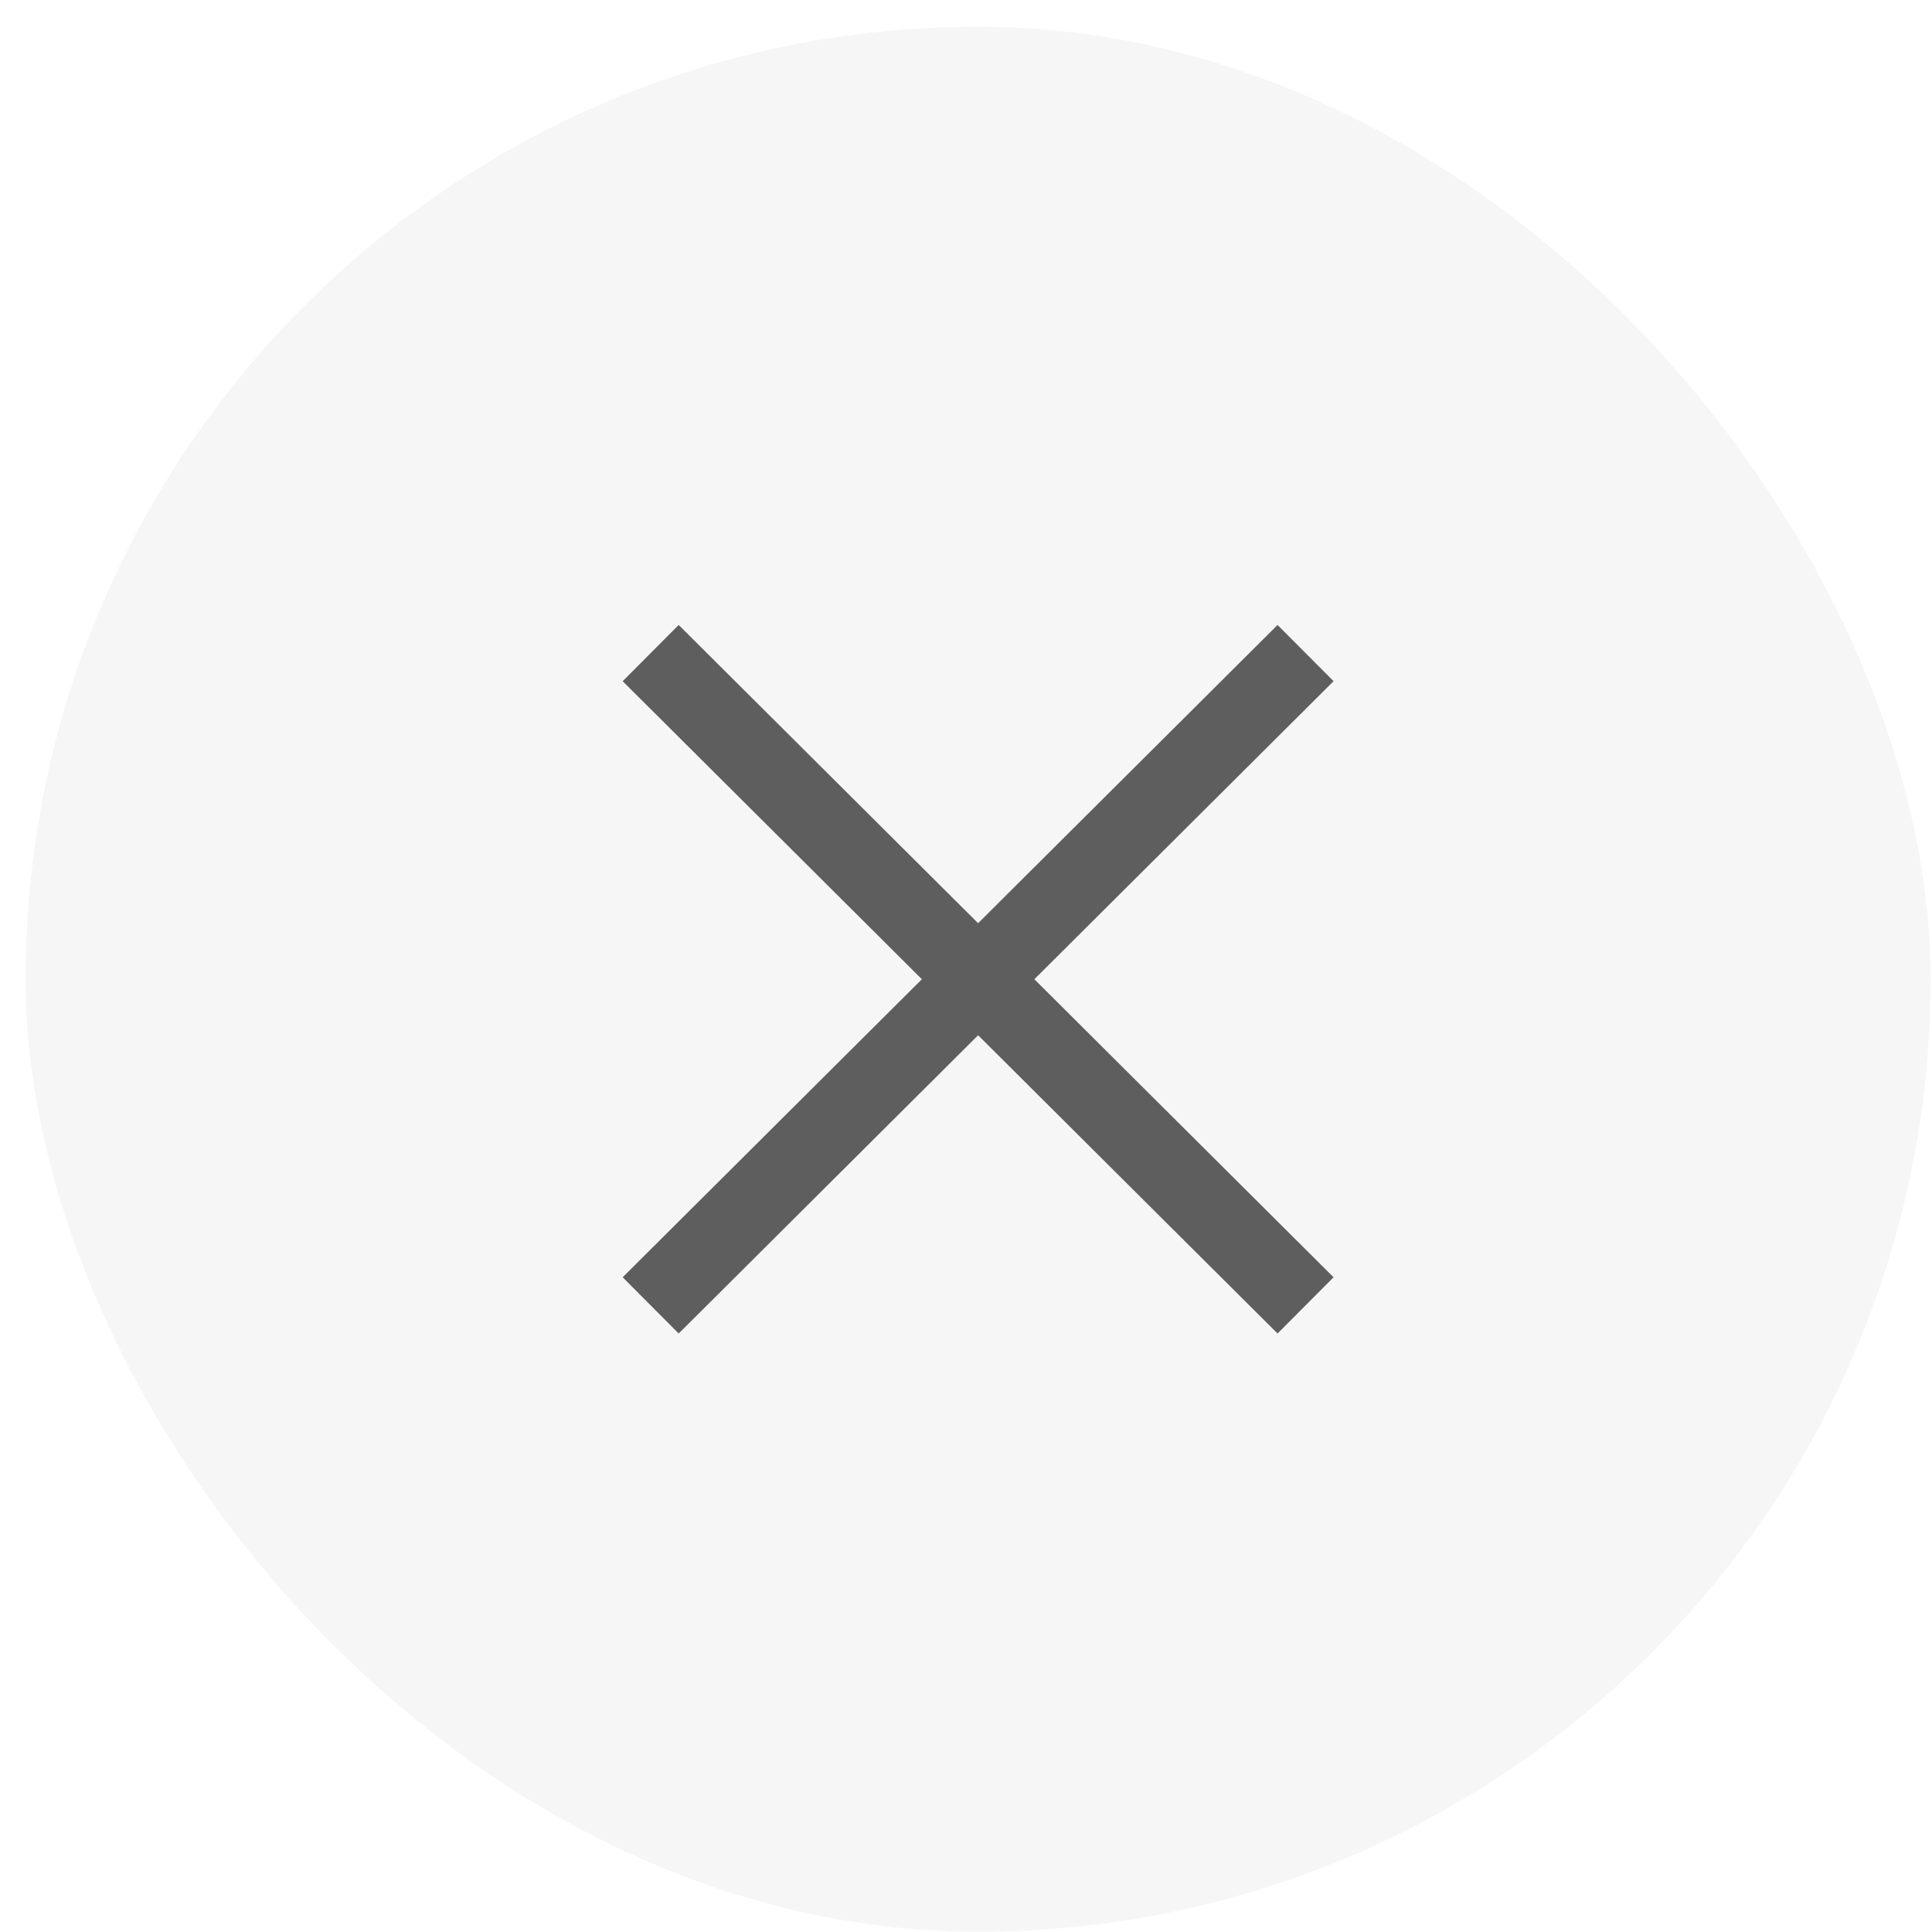
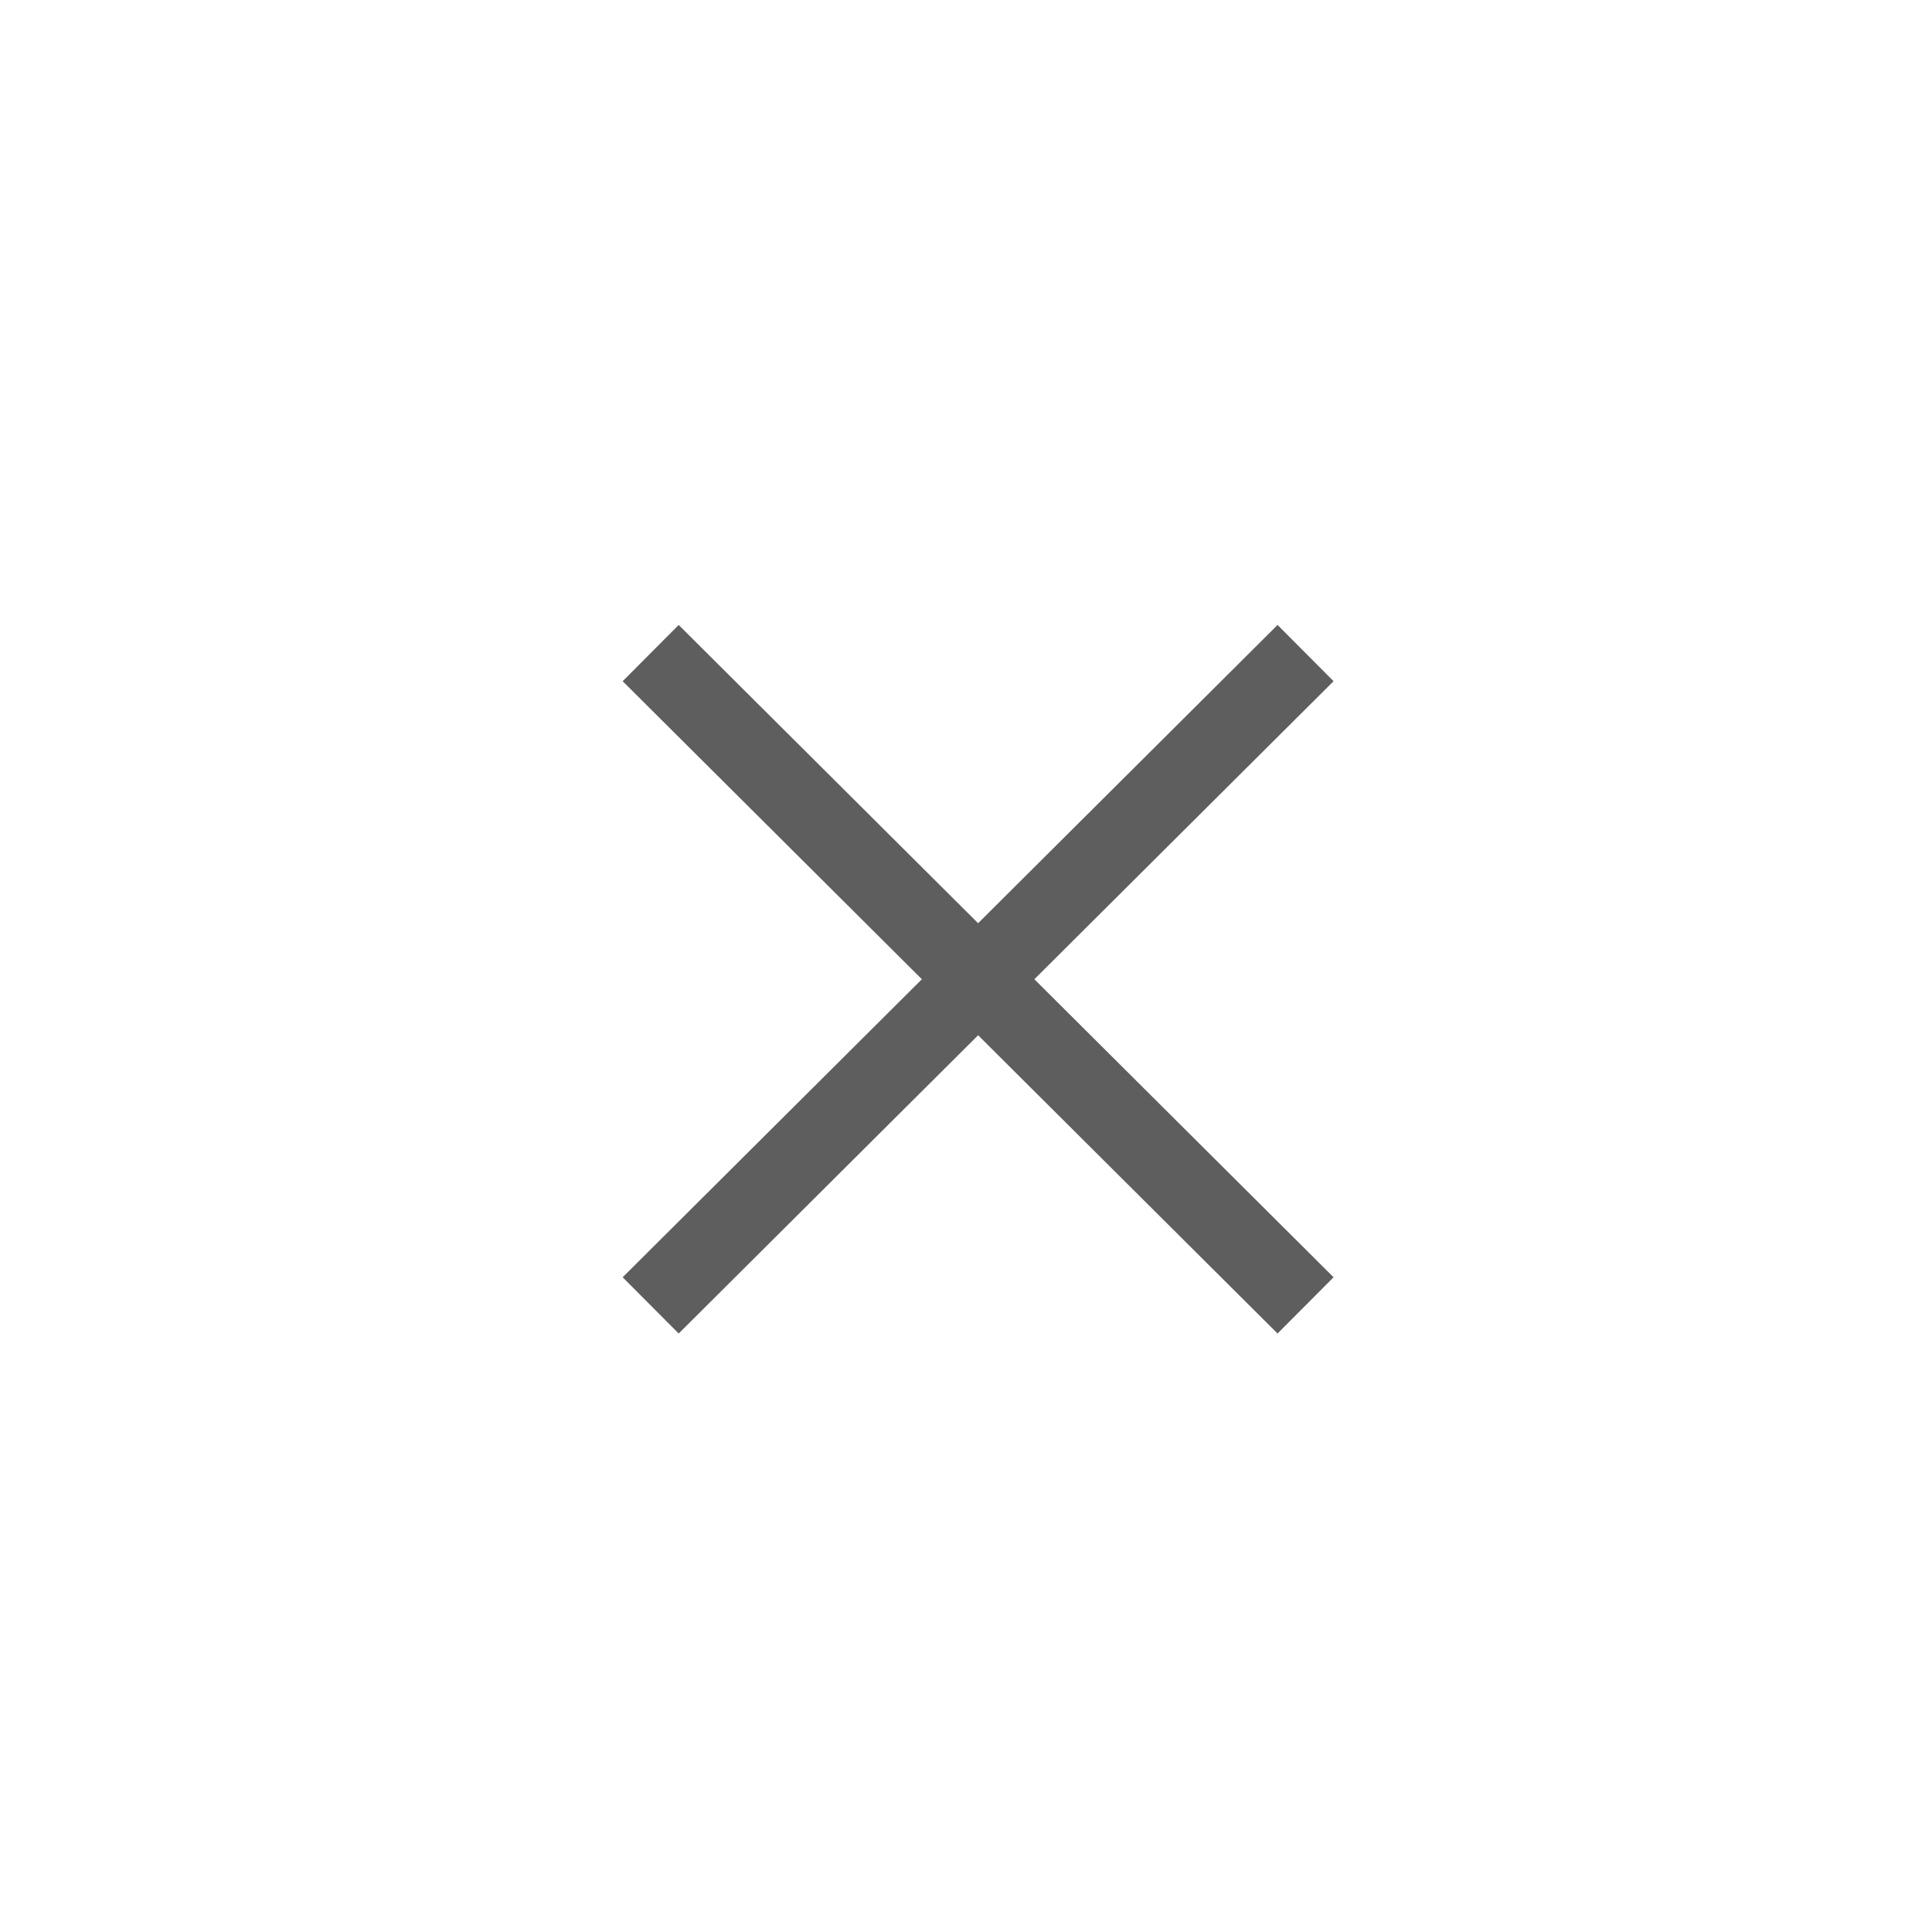
<svg xmlns="http://www.w3.org/2000/svg" width="57" height="57" viewBox="0 0 57 57" fill="none">
  <g opacity="0.75" filter="url(#filter0_b_2107_8939)">
-     <rect x="0.754" y="0.787" width="56.206" height="56.206" rx="28.103" fill="#F3F3F3" />
    <path d="M19.197 19.268L38.518 38.513" stroke="#282828" stroke-width="2.342" />
    <path d="M38.518 19.268L19.197 38.513" stroke="#282828" stroke-width="2.342" />
  </g>
  <defs>
    <filter id="filter0_b_2107_8939" x="-69.504" y="-69.471" width="196.723" height="196.723" filterUnits="userSpaceOnUse" color-interpolation-filters="sRGB">
      <feFlood flood-opacity="0" result="BackgroundImageFix" />
      <feGaussianBlur in="BackgroundImageFix" stdDeviation="35.129" />
      <feComposite in2="SourceAlpha" operator="in" result="effect1_backgroundBlur_2107_8939" />
      <feBlend mode="normal" in="SourceGraphic" in2="effect1_backgroundBlur_2107_8939" result="shape" />
    </filter>
  </defs>
</svg>